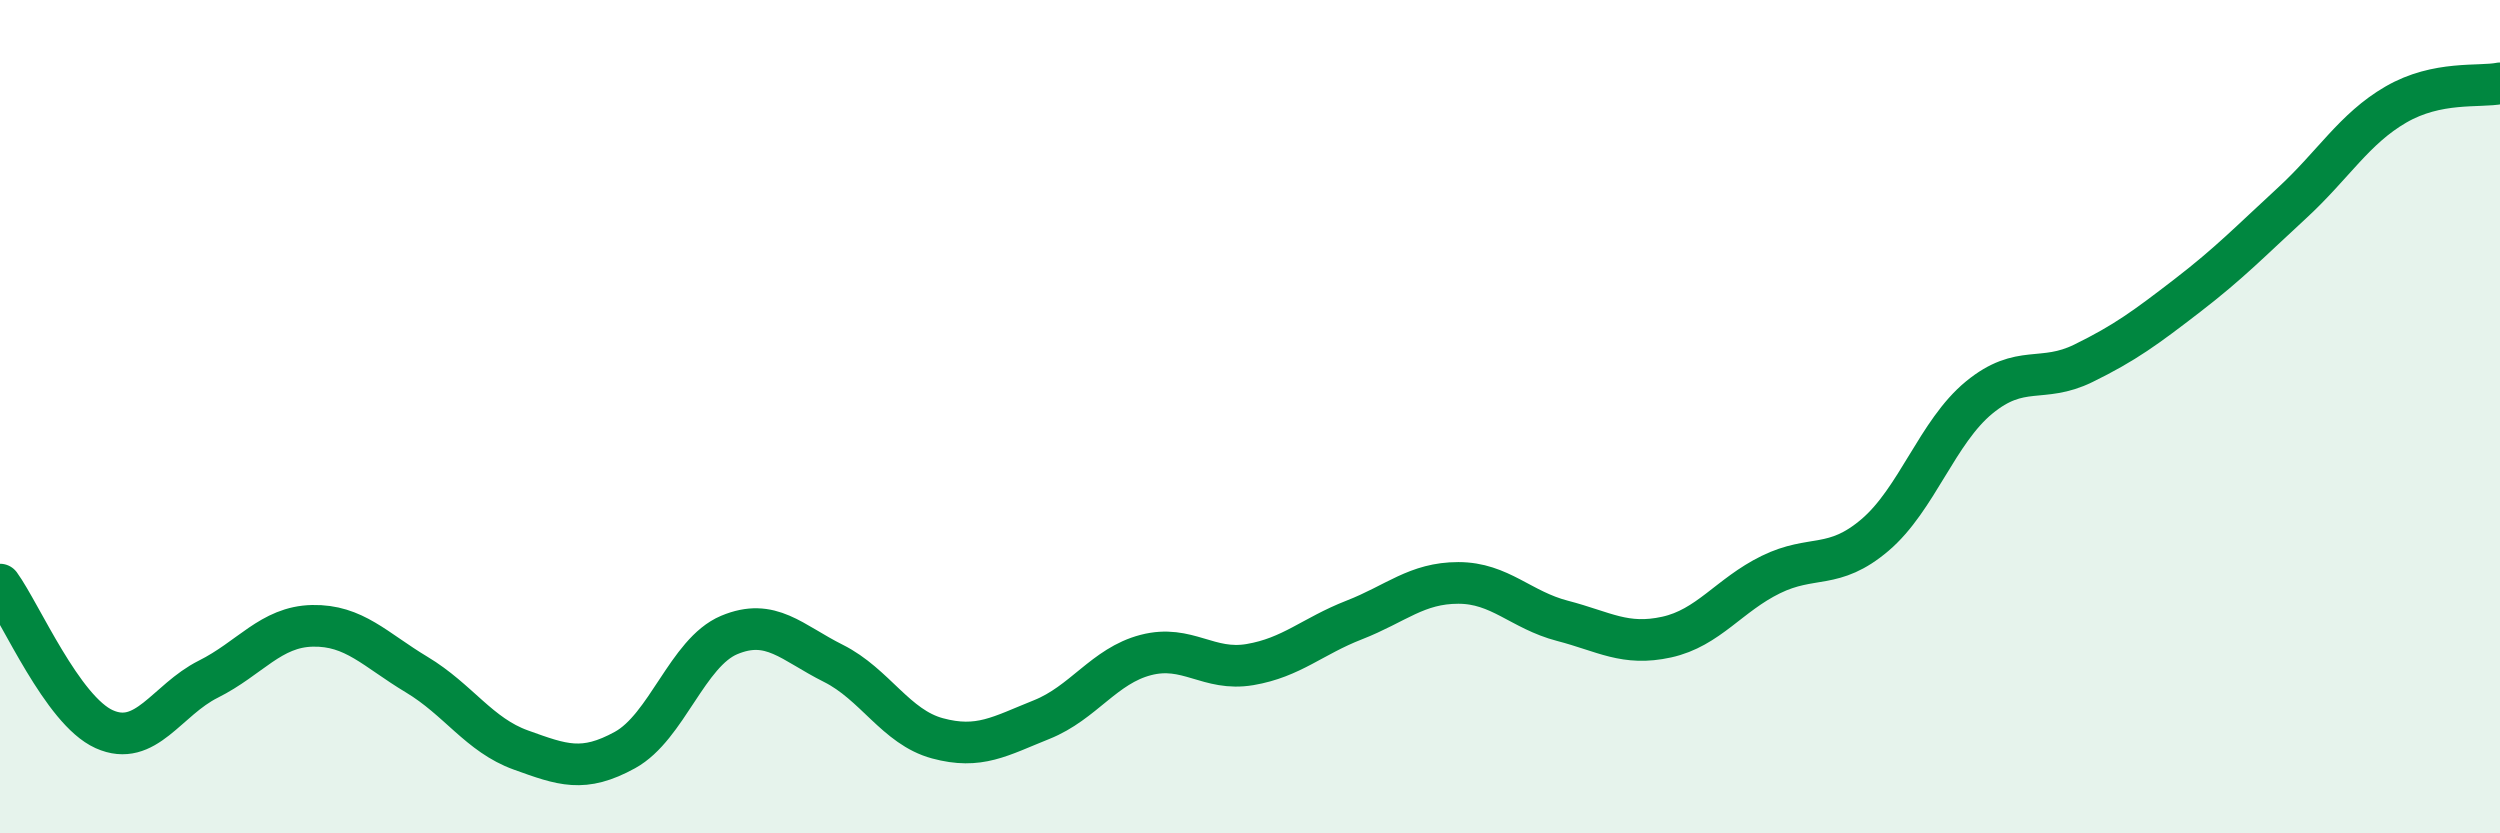
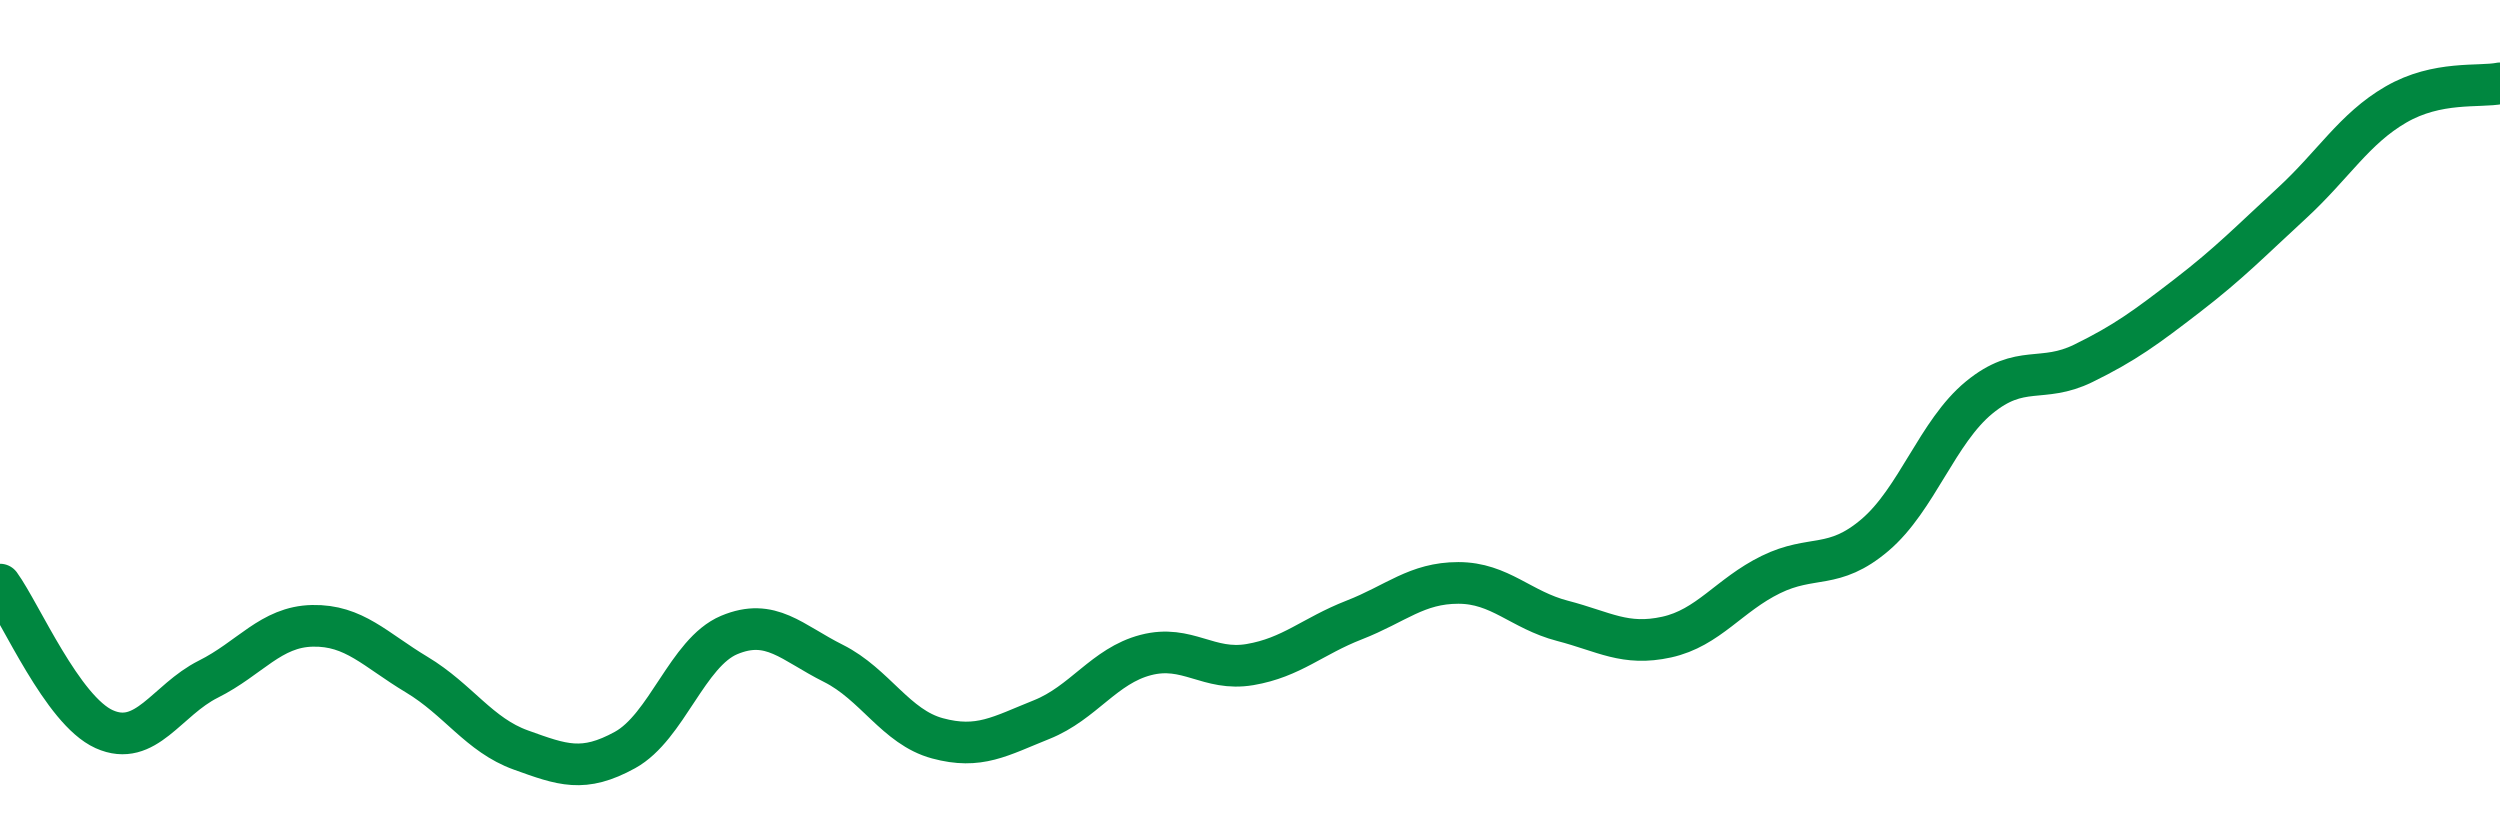
<svg xmlns="http://www.w3.org/2000/svg" width="60" height="20" viewBox="0 0 60 20">
-   <path d="M 0,14.03 C 0.5,14.72 1.5,17.05 2.5,17.5 C 3.5,17.95 4,16.8 5,16.3 C 6,15.8 6.5,15.04 7.5,15.02 C 8.5,15 9,15.59 10,16.19 C 11,16.79 11.5,17.64 12.5,18 C 13.5,18.36 14,18.55 15,18 C 16,17.45 16.5,15.66 17.5,15.24 C 18.5,14.82 19,15.42 20,15.92 C 21,16.42 21.5,17.45 22.5,17.72 C 23.5,17.99 24,17.67 25,17.27 C 26,16.87 26.5,15.98 27.5,15.72 C 28.5,15.46 29,16.12 30,15.95 C 31,15.78 31.5,15.27 32.5,14.88 C 33.5,14.49 34,13.99 35,13.99 C 36,13.99 36.5,14.64 37.5,14.9 C 38.5,15.16 39,15.51 40,15.29 C 41,15.07 41.5,14.28 42.5,13.79 C 43.5,13.3 44,13.69 45,12.84 C 46,11.99 46.5,10.36 47.5,9.54 C 48.5,8.72 49,9.21 50,8.72 C 51,8.23 51.5,7.86 52.5,7.09 C 53.5,6.32 54,5.8 55,4.88 C 56,3.96 56.5,3.09 57.5,2.51 C 58.5,1.93 59.5,2.1 60,2L60 20L0 20Z" fill="#008740" opacity="0.1" stroke-linecap="round" stroke-linejoin="round" />
  <path d="M 0,14.03 C 0.5,14.72 1.5,17.05 2.5,17.5 C 3.5,17.95 4,16.8 5,16.3 C 6,15.8 6.5,15.04 7.5,15.02 C 8.5,15 9,15.59 10,16.19 C 11,16.79 11.5,17.64 12.5,18 C 13.5,18.36 14,18.55 15,18 C 16,17.45 16.5,15.66 17.5,15.24 C 18.5,14.82 19,15.42 20,15.92 C 21,16.42 21.5,17.45 22.5,17.72 C 23.5,17.99 24,17.67 25,17.27 C 26,16.87 26.5,15.98 27.5,15.72 C 28.5,15.46 29,16.12 30,15.95 C 31,15.78 31.5,15.27 32.5,14.88 C 33.5,14.49 34,13.99 35,13.99 C 36,13.99 36.5,14.64 37.5,14.9 C 38.5,15.16 39,15.51 40,15.29 C 41,15.07 41.5,14.28 42.5,13.79 C 43.5,13.3 44,13.69 45,12.84 C 46,11.99 46.5,10.36 47.5,9.54 C 48.5,8.72 49,9.21 50,8.72 C 51,8.23 51.5,7.86 52.5,7.09 C 53.5,6.32 54,5.8 55,4.88 C 56,3.96 56.5,3.09 57.5,2.51 C 58.5,1.93 59.5,2.1 60,2" stroke="#008740" stroke-width="1" fill="none" stroke-linecap="round" stroke-linejoin="round" />
</svg>